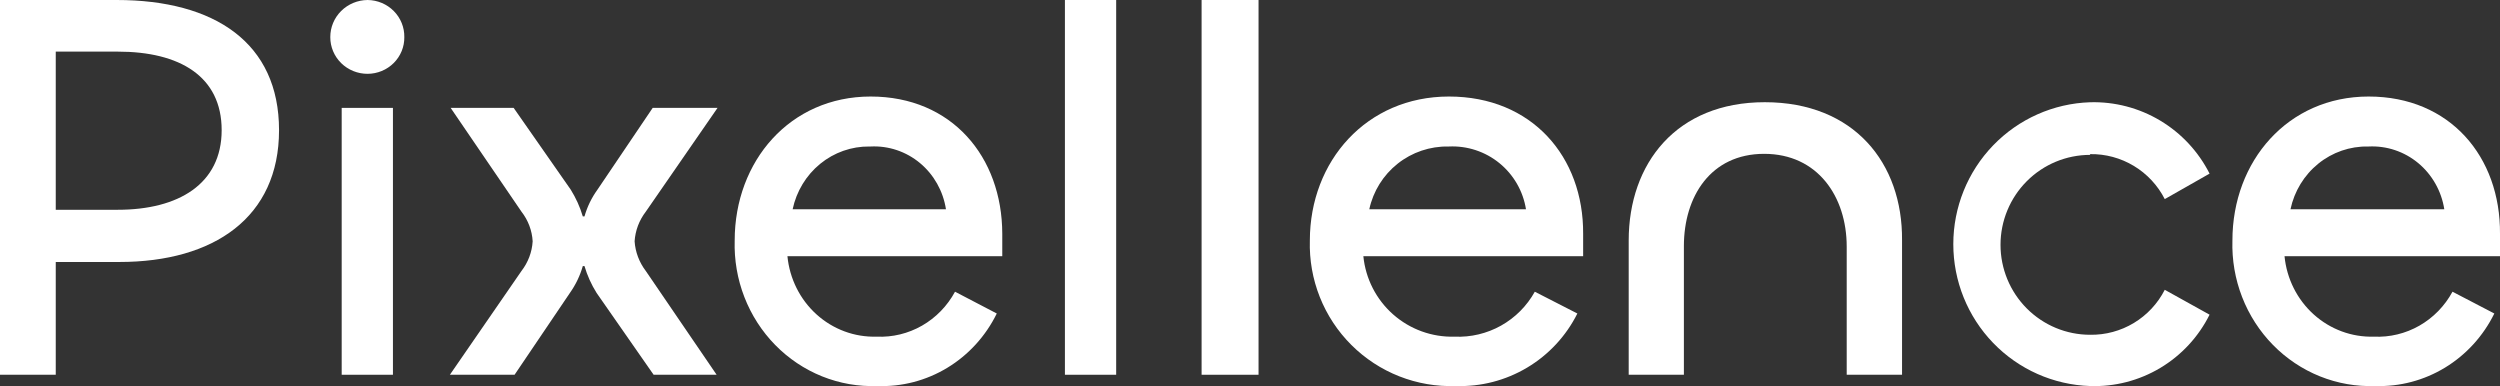
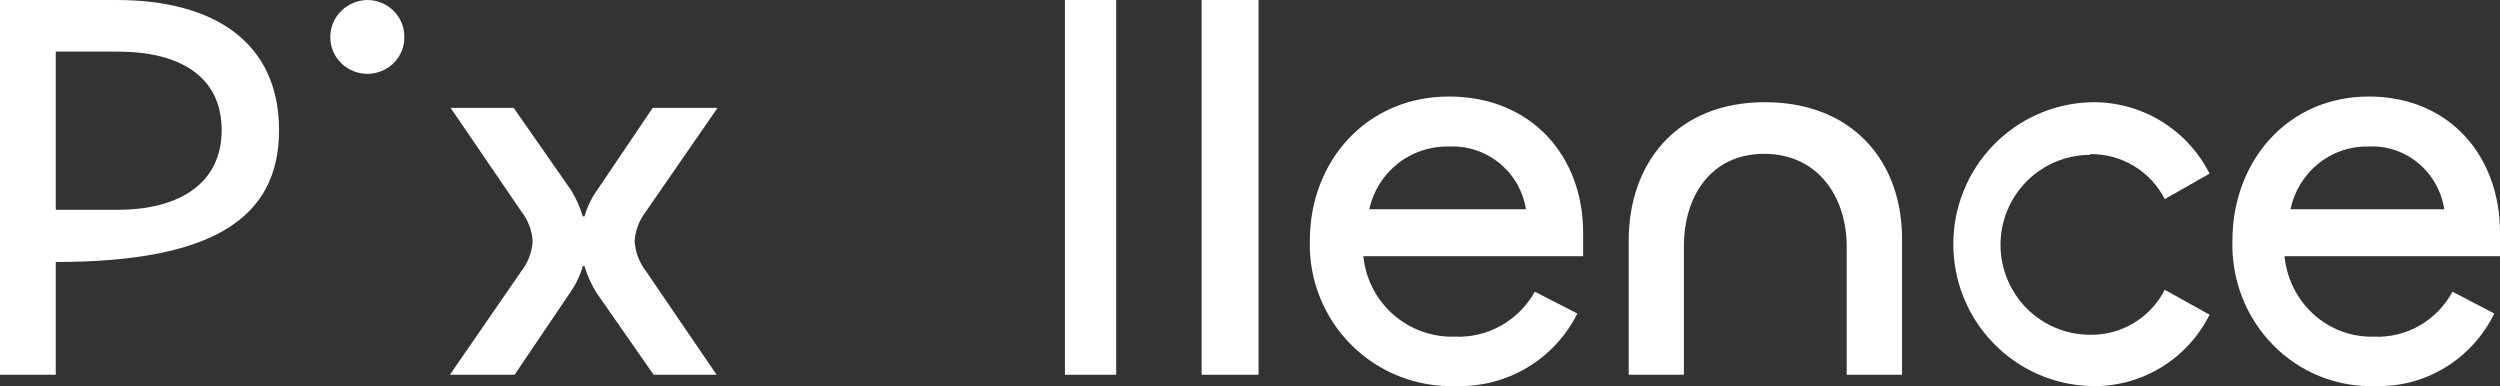
<svg xmlns="http://www.w3.org/2000/svg" width="1800" height="278" viewBox="0 0 1800 278" fill="none">
  <rect x="0" y="0" width="1800" height="278" fill="#333333" stroke="none" />
  <path d="M1043.23 69.5C983.915 69.5 943.096 116.015 943.096 173.17C942.683 187.087 945.122 200.942 950.263 213.876C955.404 226.81 963.137 238.55 972.983 248.37C982.83 258.189 994.582 265.879 1007.51 270.965C1020.44 276.051 1034.27 278.424 1048.15 277.938C1066.2 278.533 1084.04 273.931 1099.55 264.676C1115.07 255.421 1127.61 241.902 1135.7 225.719L1105.06 210.031C1099.38 220.273 1090.96 228.727 1080.76 234.444C1070.55 240.16 1058.96 242.913 1047.28 242.394C1031.05 242.862 1015.25 237.144 1003.07 226.395C990.882 215.645 983.217 200.663 981.617 184.47H1139.86V168.343C1140.19 112.833 1102.98 69.5 1043.23 69.5ZM1043.23 105.483C1056.4 104.858 1069.35 109.123 1079.58 117.461C1089.82 125.799 1096.63 137.626 1098.71 150.681H985.884C988.696 137.694 995.917 126.088 1006.32 117.844C1016.71 109.601 1029.65 105.232 1042.9 105.483H1043.23Z" fill="white" />
  <path d="M1705.43 69.5C1647.22 69.5 1607.34 116.015 1607.34 173.17C1606.92 187.082 1609.29 200.934 1614.32 213.868C1619.34 226.802 1626.91 238.543 1636.55 248.364C1646.18 258.185 1657.69 265.877 1670.35 270.964C1683.01 276.051 1696.56 278.424 1710.15 277.937C1727.83 278.506 1745.29 273.893 1760.49 264.641C1775.68 255.389 1787.98 241.884 1795.92 225.719L1765.8 210.031C1760.24 220.282 1752 228.743 1742 234.46C1731.99 240.178 1720.63 242.925 1709.19 242.393C1693.29 242.861 1677.81 237.144 1665.88 226.394C1653.94 215.645 1646.43 200.663 1644.86 184.47H1800V168.343C1800.42 112.833 1763.97 69.5 1705.43 69.5ZM1705.43 105.483C1718.36 104.831 1731.07 109.082 1741.12 117.422C1751.17 125.763 1757.85 137.606 1759.9 150.681H1649.15C1651.9 137.694 1658.98 126.088 1669.17 117.844C1679.35 109.601 1692.02 105.232 1705.01 105.483H1705.43Z" fill="white" />
-   <path d="M83.909 0H0V269.823H40.14V188.63H85.937C154.046 188.63 200.911 156.495 200.911 93.726C200.911 30.956 154.793 0 83.909 0ZM85.083 151.033H40.14V37.169H84.87C129.386 37.169 159.597 54.95 159.597 93.726C159.597 132.501 128.425 151.033 84.87 151.033H85.083Z" fill="white" />
+   <path d="M83.909 0H0V269.823H40.14V188.63C154.046 188.63 200.911 156.495 200.911 93.726C200.911 30.956 154.793 0 83.909 0ZM85.083 151.033H40.14V37.169H84.87C129.386 37.169 159.597 54.95 159.597 93.726C159.597 132.501 128.425 151.033 84.87 151.033H85.083Z" fill="white" />
  <path d="M264.686 0C257.519 0.058 250.667 2.904 245.631 7.915C240.594 12.927 237.783 19.695 237.813 26.738C237.798 30.21 238.483 33.651 239.828 36.862C241.173 40.072 243.152 42.989 245.65 45.444C248.149 47.899 251.117 49.844 254.385 51.166C257.652 52.488 261.153 53.161 264.686 53.147C268.19 53.133 271.657 52.437 274.886 51.099C278.114 49.761 281.041 47.808 283.498 45.353C285.955 42.898 287.893 39.989 289.199 36.794C290.506 33.599 291.156 30.181 291.112 26.738C291.171 23.276 290.534 19.835 289.236 16.615C287.939 13.395 286.008 10.459 283.552 7.975C281.097 5.49 278.166 3.507 274.929 2.138C271.691 0.77 268.21 0.043 264.686 0Z" fill="white" />
-   <path d="M282.916 77.678H246.014V269.824H282.916V77.678Z" fill="white" />
  <path d="M456.917 173.751C457.401 166.029 460.201 158.61 464.974 152.401L516.629 77.678H469.941L430.207 136.496C425.956 142.368 422.783 148.904 420.825 155.817H419.611C417.606 149.03 414.674 142.533 410.892 136.496L369.833 77.678H324.47L375.462 152.401C380.282 158.585 383.087 166.018 383.519 173.751C383.054 181.477 380.252 188.901 375.462 195.101L323.918 269.824H370.495L410.339 210.9C414.513 204.999 417.646 198.47 419.611 191.579H420.825C422.83 198.366 425.762 204.863 429.545 210.9L470.603 269.824H515.966L464.974 195.101C460.234 188.875 457.439 181.466 456.917 173.751Z" fill="white" />
  <path d="M803.644 0H766.742V269.823H803.644V0Z" fill="white" />
  <path d="M906.151 0H865.148V269.823H906.151V0Z" fill="white" />
  <path d="M1270.63 73.59C1207.17 73.59 1172.66 117.433 1172.66 173.243V269.825H1212.4V177.161C1212.4 141.579 1231.66 110.761 1270.2 110.761C1308.73 110.761 1329.63 141.578 1329.63 177.585V269.825H1369.47V172.925C1369.91 117.433 1334.96 73.59 1270.63 73.59Z" fill="white" />
  <path d="M1504.88 110.972C1515.96 110.794 1526.86 113.732 1536.36 119.455C1545.86 125.177 1553.58 133.456 1558.63 143.353L1590.89 125.004C1582.87 109.141 1570.53 95.89 1555.3 86.795C1540.08 77.699 1522.59 73.132 1504.88 73.626C1478.46 74.488 1453.42 85.63 1435.04 104.695C1416.65 123.759 1406.38 149.254 1406.38 175.788C1406.38 202.322 1416.65 227.816 1435.04 246.881C1453.42 265.946 1478.46 277.086 1504.88 277.949C1522.61 278.548 1540.14 274.026 1555.39 264.918C1570.63 255.811 1582.95 242.501 1590.89 226.571L1558.63 208.654C1553.58 218.551 1545.86 226.829 1536.36 232.551C1526.86 238.274 1515.96 241.213 1504.88 241.035C1487.77 241.035 1471.37 234.211 1459.27 222.066C1447.17 209.921 1440.37 193.449 1440.37 176.273C1440.37 159.097 1447.17 142.625 1459.27 130.479C1471.37 118.334 1487.77 111.512 1504.88 111.512V110.972Z" fill="white" />
-   <path d="M626.858 69.5C568.77 69.5 528.975 116.014 528.975 173.169C528.557 187.08 530.928 200.932 535.941 213.866C540.954 226.8 548.503 238.54 558.12 248.361C567.737 258.182 579.217 265.874 591.851 270.961C604.484 276.048 618.001 278.421 631.565 277.934C649.29 278.609 666.83 274.046 682.097 264.789C697.365 255.531 709.716 241.969 717.68 225.717L687.62 210.029C682.076 220.28 673.851 228.74 663.872 234.458C653.893 240.175 642.556 242.923 631.137 242.391C615.276 242.859 599.832 237.142 587.921 226.392C576.009 215.643 568.515 200.661 566.951 184.468H721.638V168.342C721.531 112.832 685.267 69.5 626.858 69.5ZM626.858 105.483C639.742 104.833 652.405 109.088 662.416 117.43C672.427 125.773 679.079 137.614 681.095 150.68H570.696C573.429 137.768 580.426 126.218 590.502 117.984C600.579 109.749 613.118 105.333 626.002 105.483H626.858Z" fill="white" />
</svg>